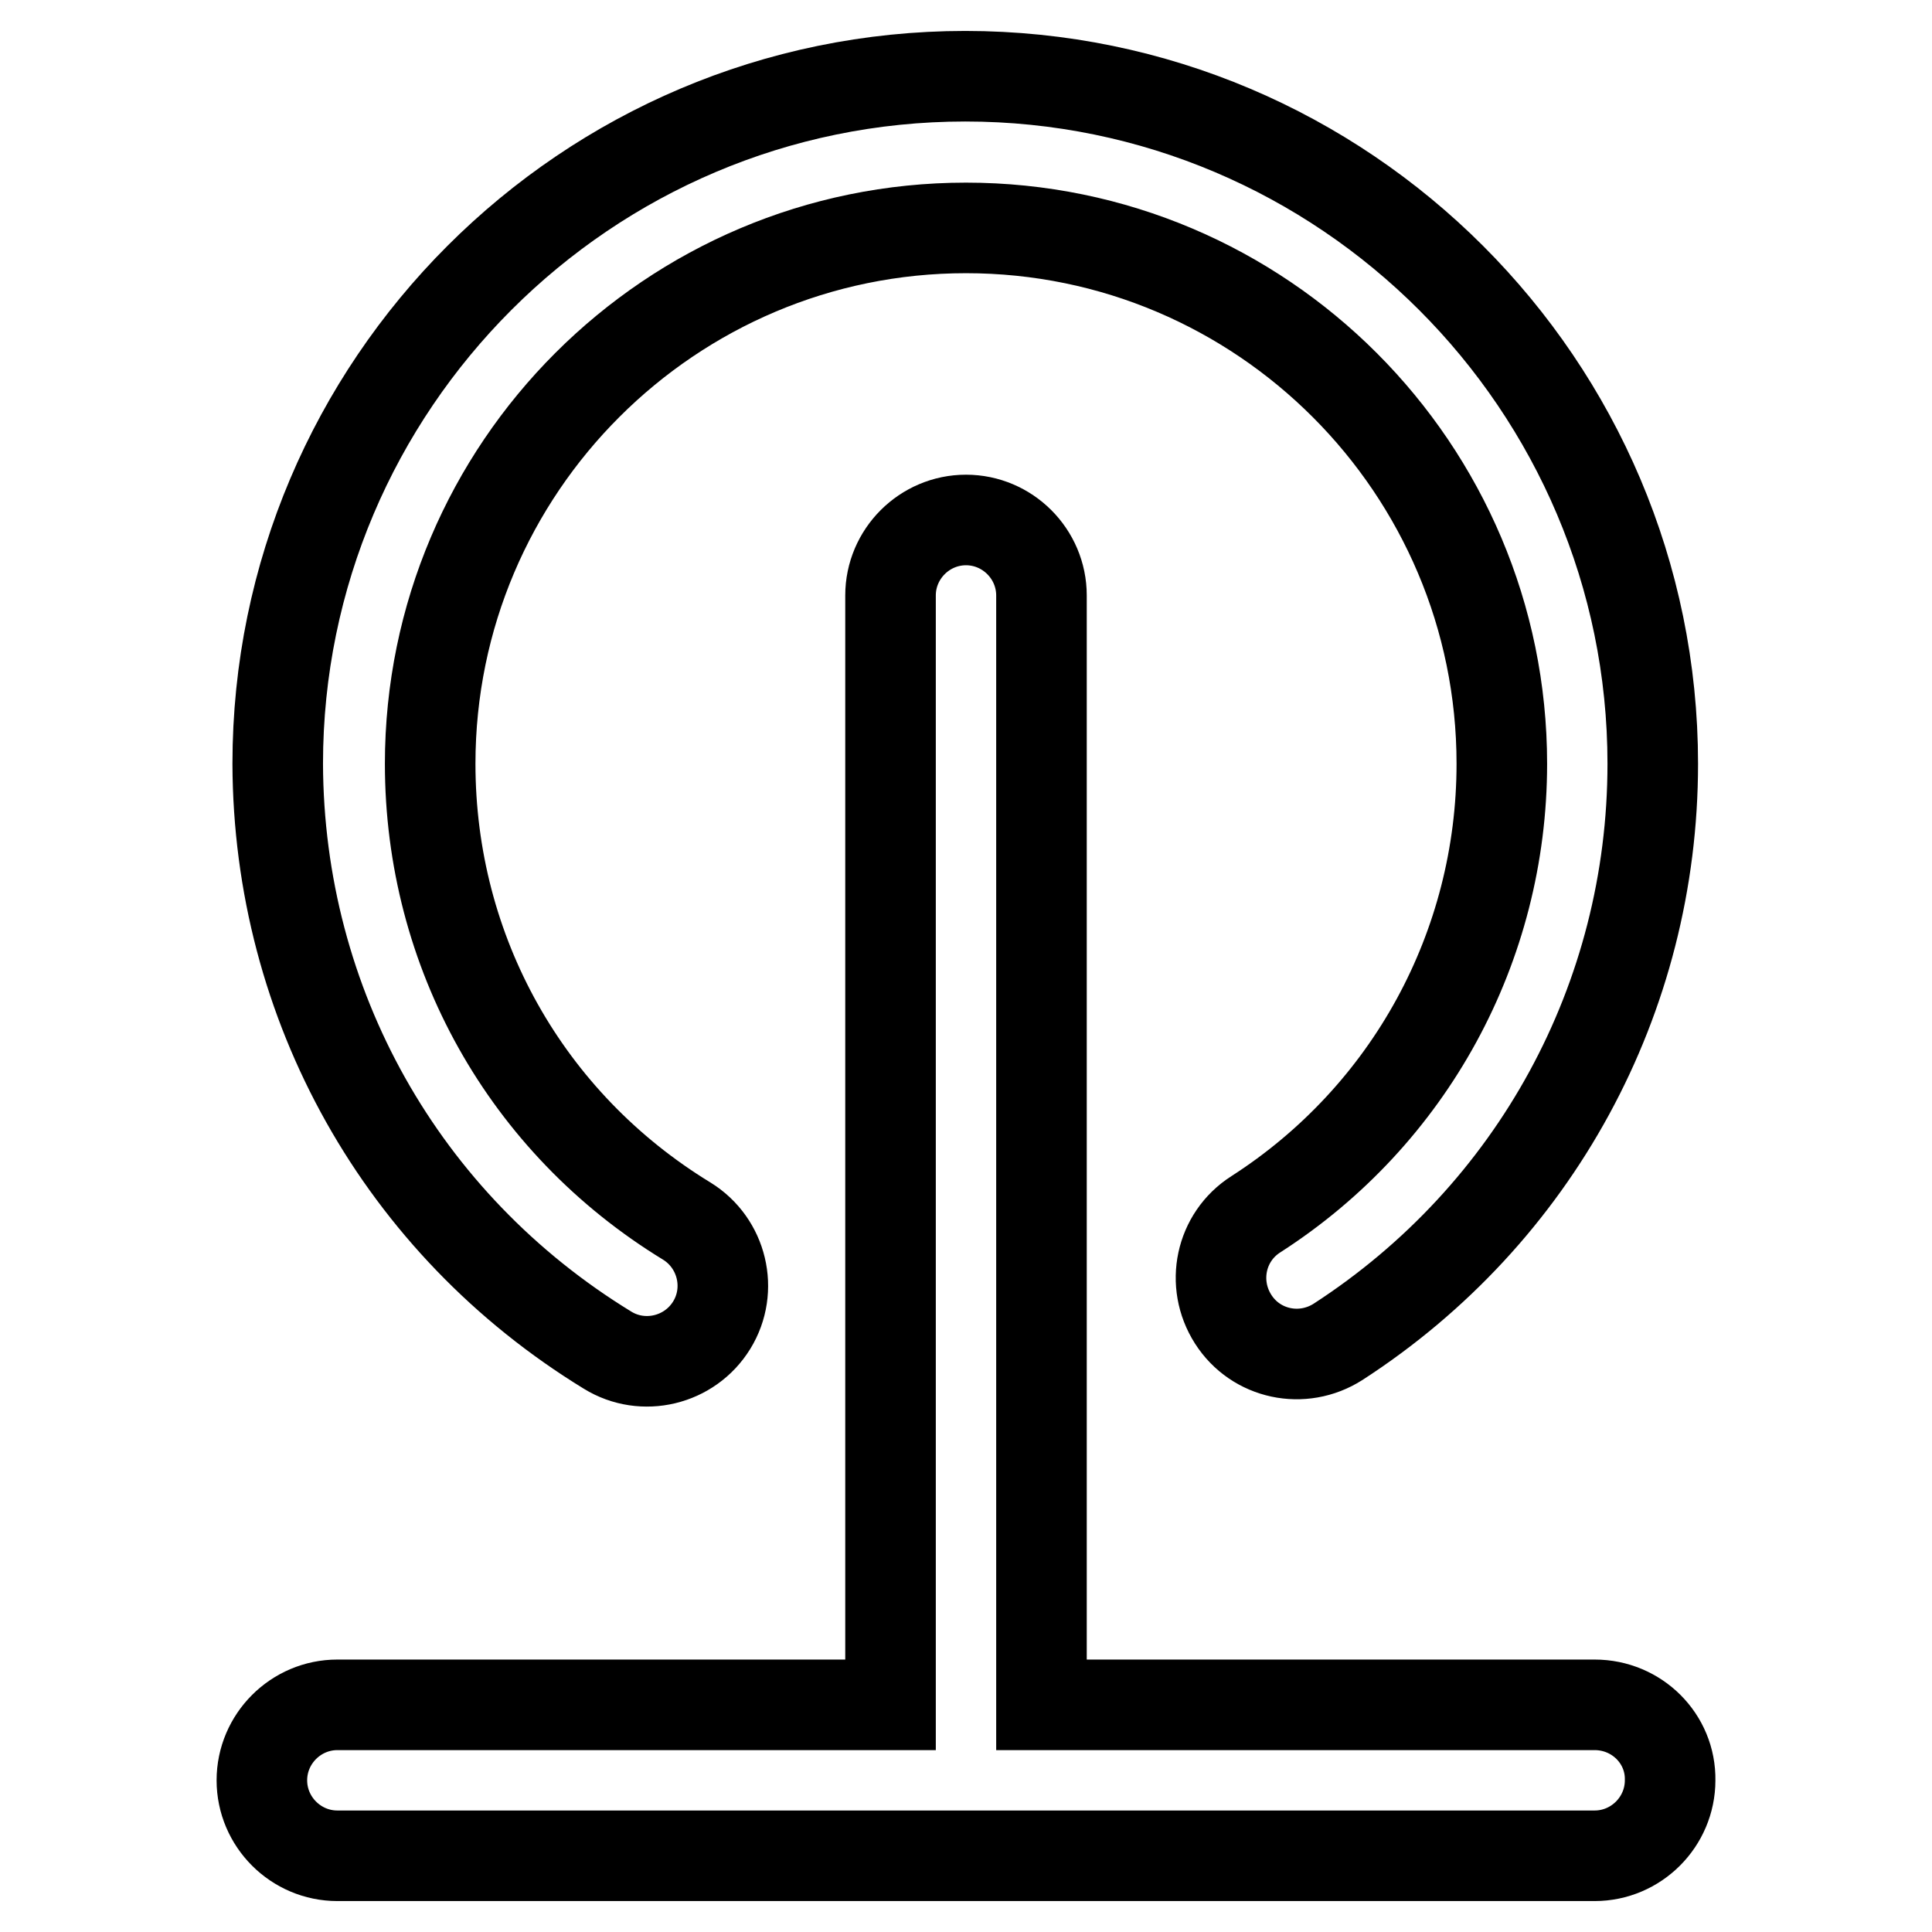
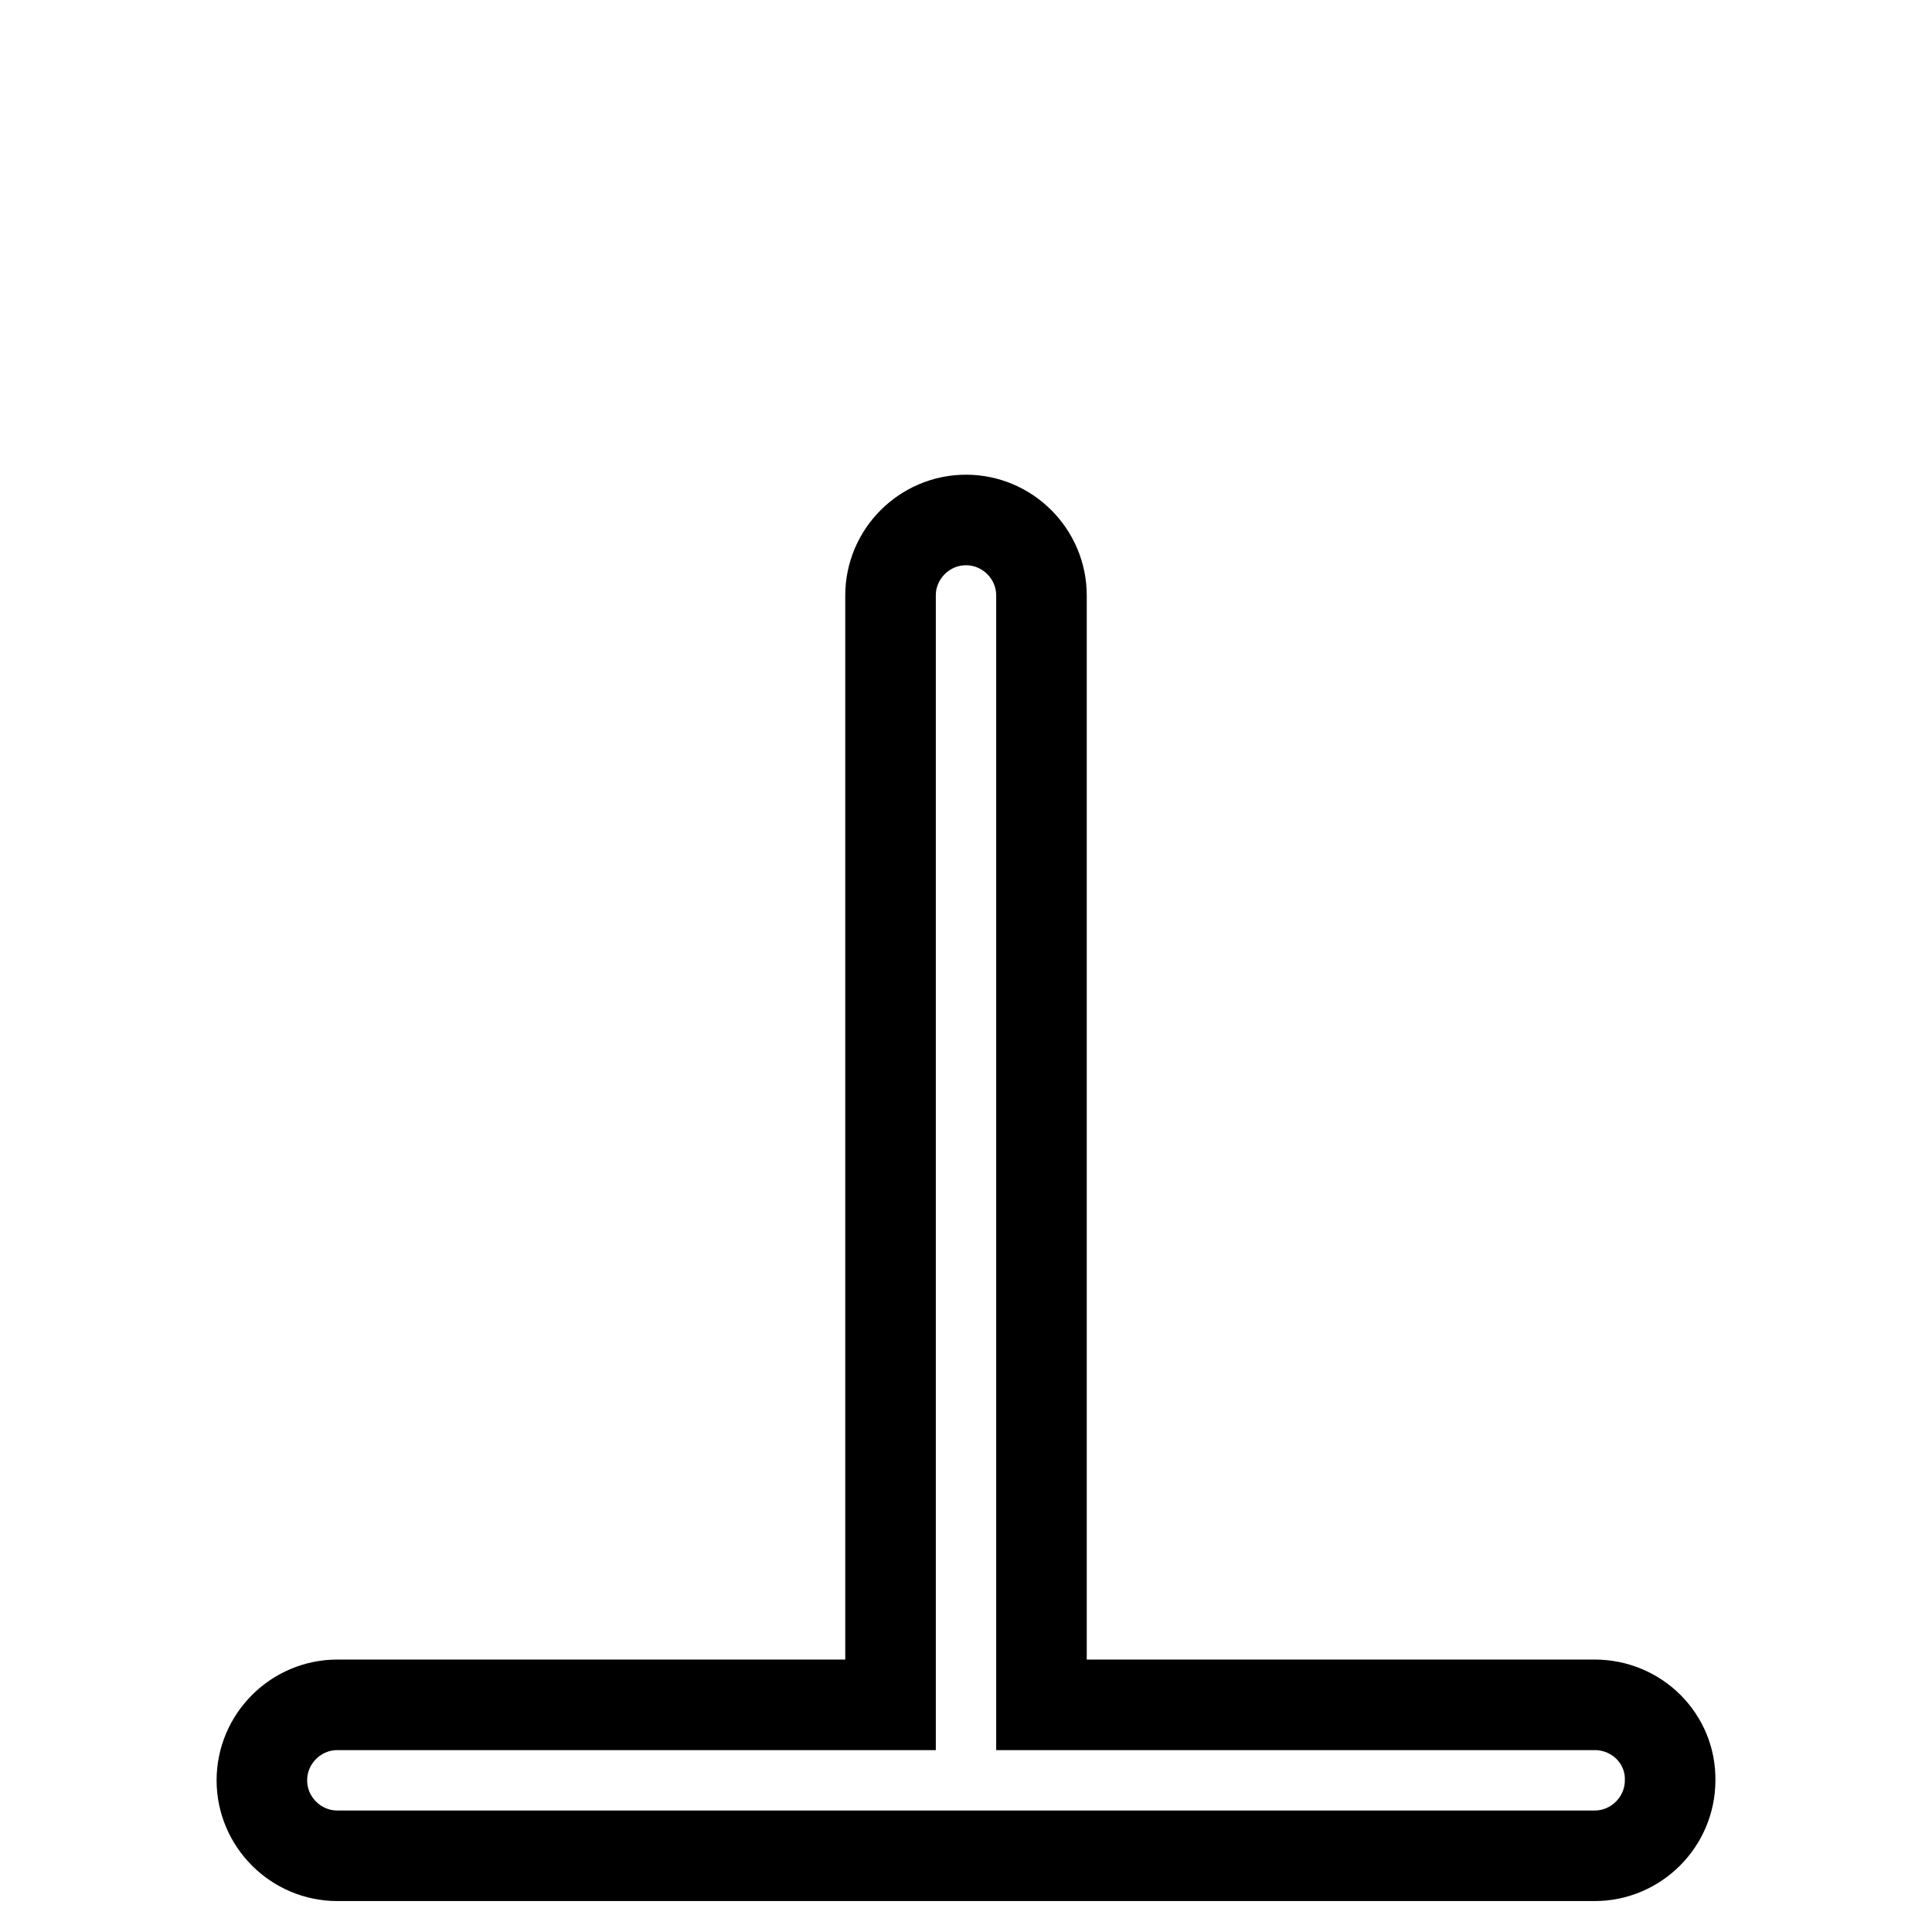
<svg xmlns="http://www.w3.org/2000/svg" version="1.1" x="0px" y="0px" viewBox="0 0 256 256" enable-background="new 0 0 256 256" xml:space="preserve">
  <g>
-     <path stroke-width="12" fill-opacity="0" stroke="#000000" d="M80.5,178.9c4.7,2.9,10.9,1.4,13.8-3.3c2.9-4.7,1.4-10.9-3.3-13.8c0,0,0,0,0,0c-21.3-13-34-35.7-34-60.6 c0-39.2,31.9-71,71-71c39.2,0,71,31.9,71,71c0,24.2-12.2,46.6-32.6,59.7c-4.7,3-6,9.2-3,13.9c0,0,0,0,0,0c3,4.7,9.2,6,13.9,3 c0,0,0,0,0,0c26.1-16.9,41.7-45.5,41.7-76.6c0-50.2-40.9-91.1-91.1-91.1c-50.2,0-91.1,40.9-91.1,91.1 C36.9,133.1,53.2,162.2,80.5,178.9z" />
    <path stroke-width="12" fill-opacity="0" stroke="#000000" d="M211.3,225.9H138v-147c0-5.5-4.5-10-10-10s-10,4.5-10,10v147H44.7c-5.5,0-10,4.5-10,10c0,5.5,4.5,10,10,10 h166.6c5.5,0,10-4.5,10-10C221.4,230.4,216.9,225.9,211.3,225.9L211.3,225.9z" />
  </g>
</svg>